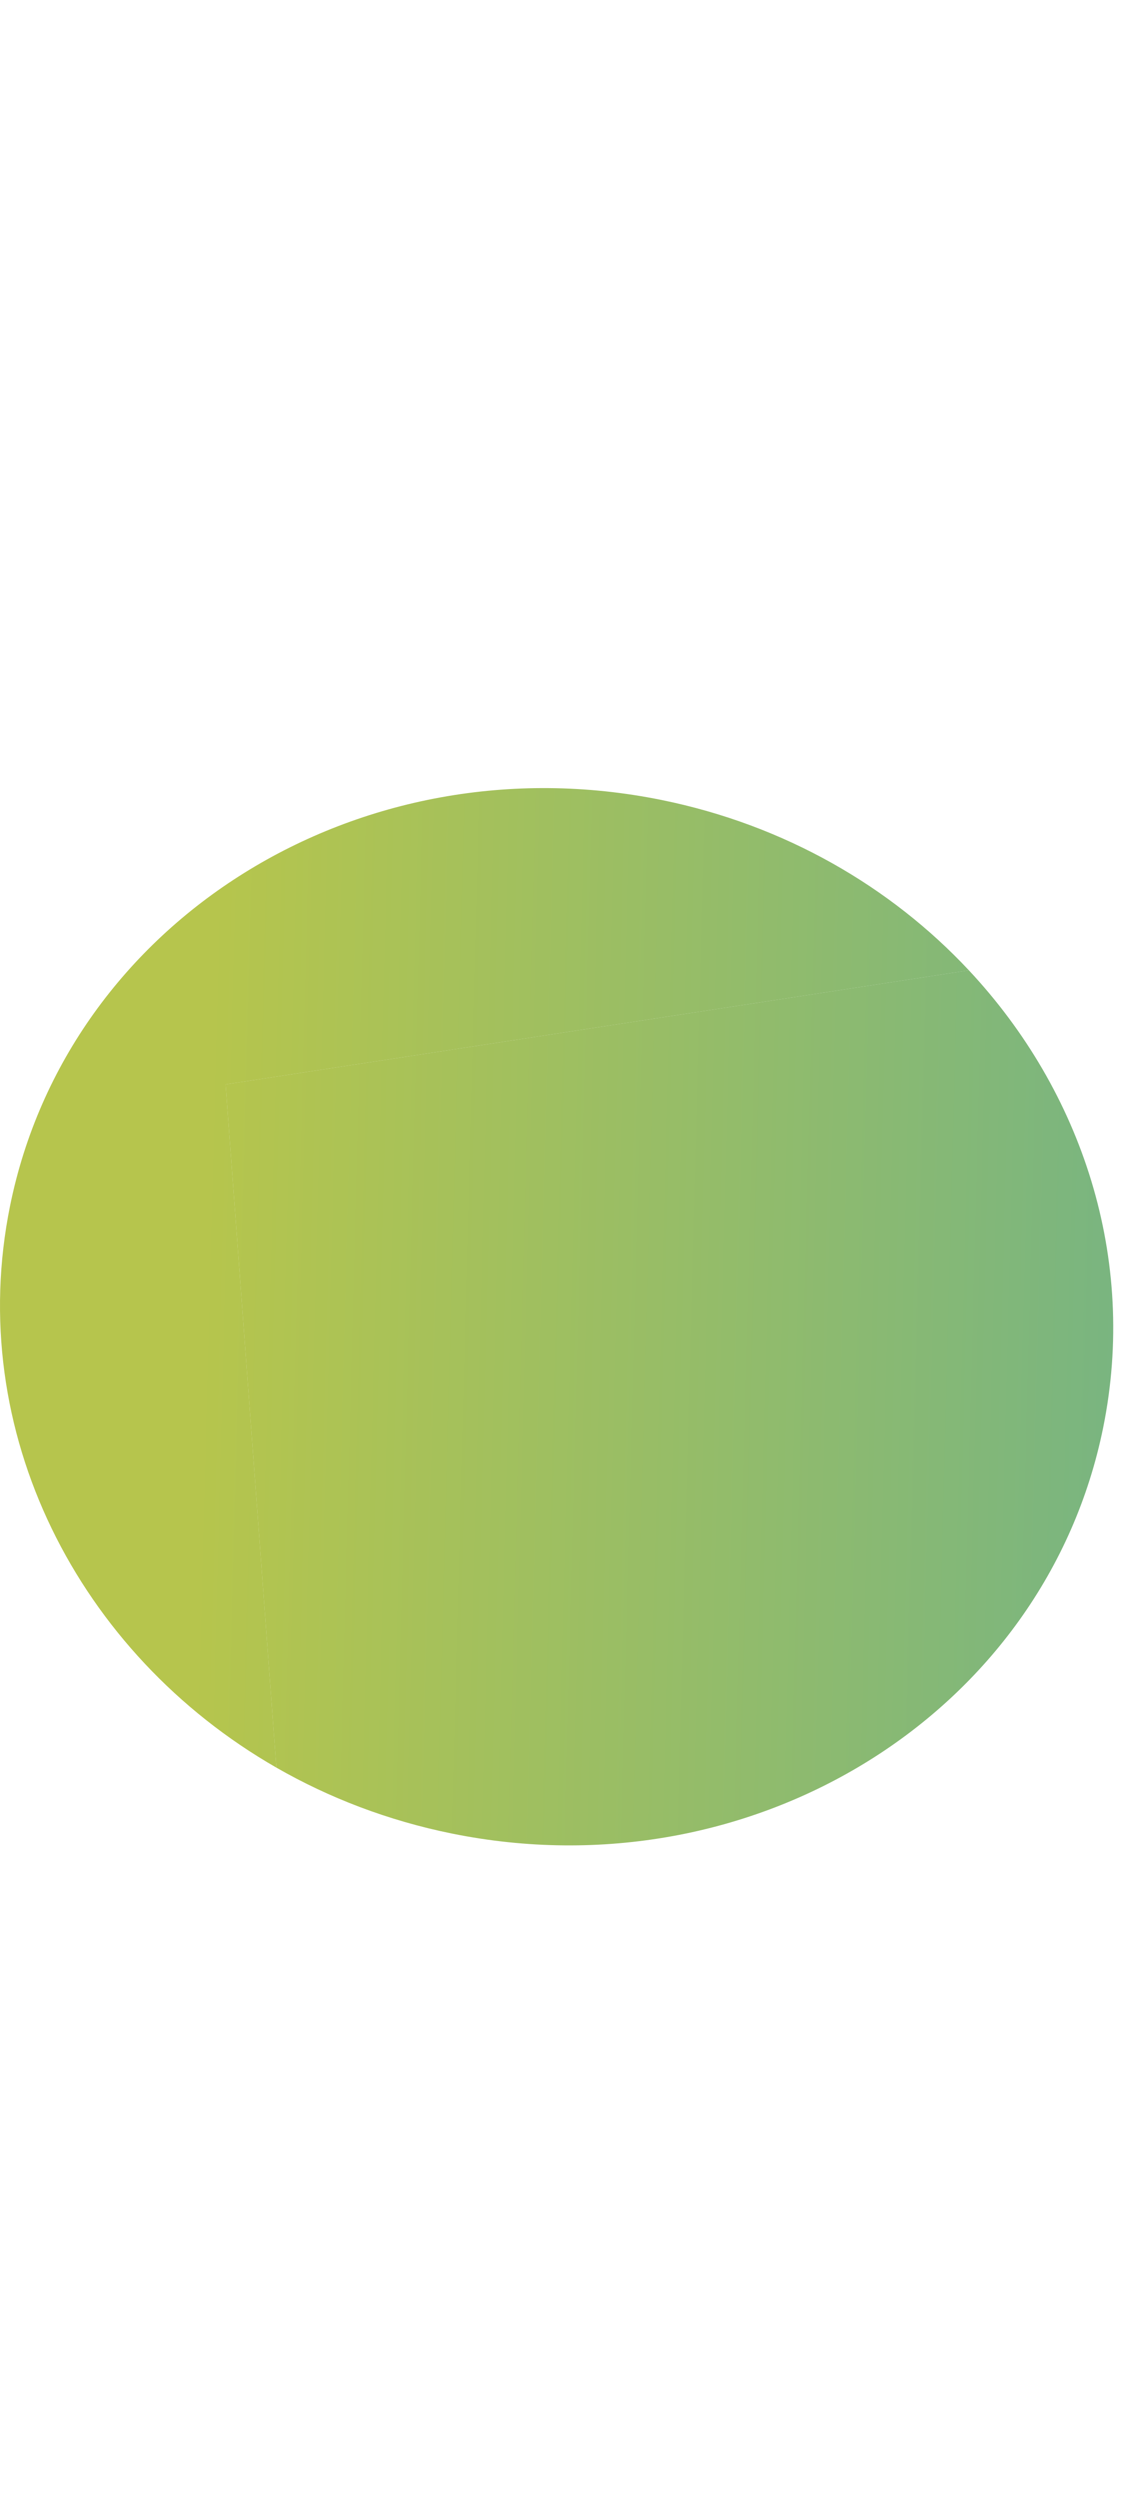
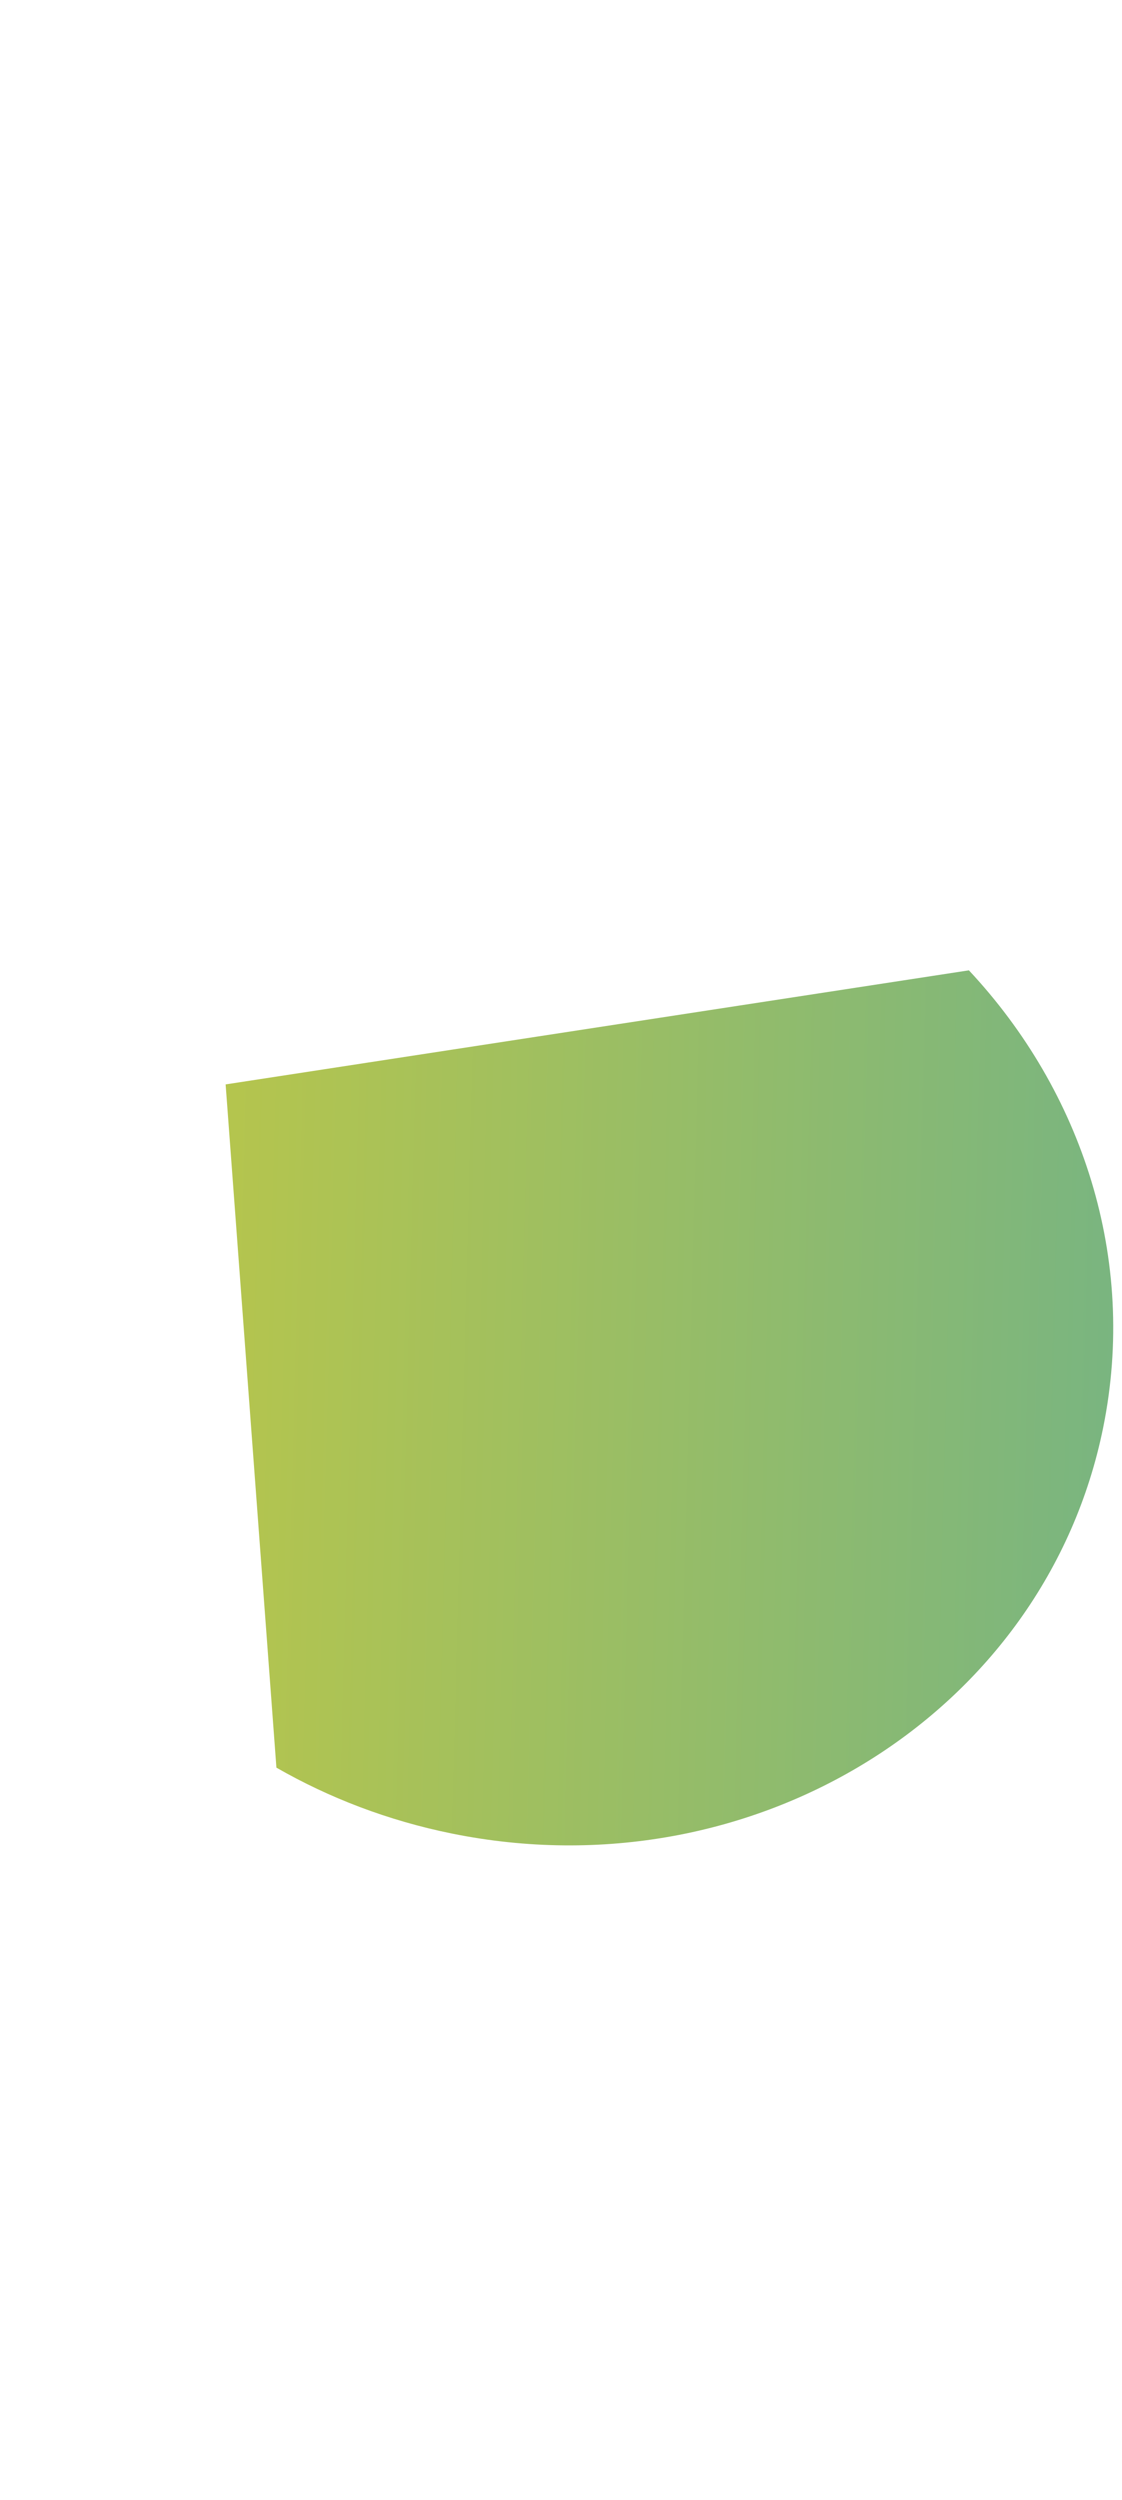
<svg xmlns="http://www.w3.org/2000/svg" width="763" height="1700" viewBox="0 0 970 800" fill="none">
  <g filter="url(#filter0_b_2_2)">
    <path fill-rule="evenodd" clip-rule="evenodd" d="M390.492 904.398C651.443 957.39 903.601 800.345 953.703 553.626C983.347 407.651 935.616 262.99 837.642 158.213L195.064 256.825L238.969 847.461C284.679 873.692 335.593 893.249 390.492 904.398Z" fill="url(#paint0_linear_2_2)" fill-opacity="0.7" />
-     <path d="M571.929 10.952C310.979 -42.041 58.821 115.005 8.719 361.723C-30.843 556.536 67.406 749.009 238.969 847.461L195.064 256.825L837.642 158.213C770.028 85.903 678.484 32.59 571.929 10.952Z" fill="url(#paint1_linear_2_2)" fill-opacity="0.7" />
  </g>
  <defs>
    <filter id="filter0_b_2_2" x="-10" y="-9.332" width="982.422" height="934.012" filterUnits="userSpaceOnUse" color-interpolation-filters="sRGB">
      <feFlood flood-opacity="0" result="BackgroundImageFix" />
      <feGaussianBlur in="BackgroundImageFix" stdDeviation="5" />
      <feComposite in2="SourceAlpha" operator="in" result="effect1_backgroundBlur_2_2" />
      <feBlend mode="normal" in="SourceGraphic" in2="effect1_backgroundBlur_2_2" result="shape" />
    </filter>
    <linearGradient id="paint0_linear_2_2" x1="961.75" y1="496.545" x2="177.793" y2="475.809" gradientUnits="userSpaceOnUse">
      <stop stop-color="#41964A" />
      <stop offset="1" stop-color="#97AD01" />
    </linearGradient>
    <linearGradient id="paint1_linear_2_2" x1="961.75" y1="496.545" x2="177.793" y2="475.809" gradientUnits="userSpaceOnUse">
      <stop stop-color="#41964A" />
      <stop offset="1" stop-color="#97AD01" />
    </linearGradient>
  </defs>
</svg>